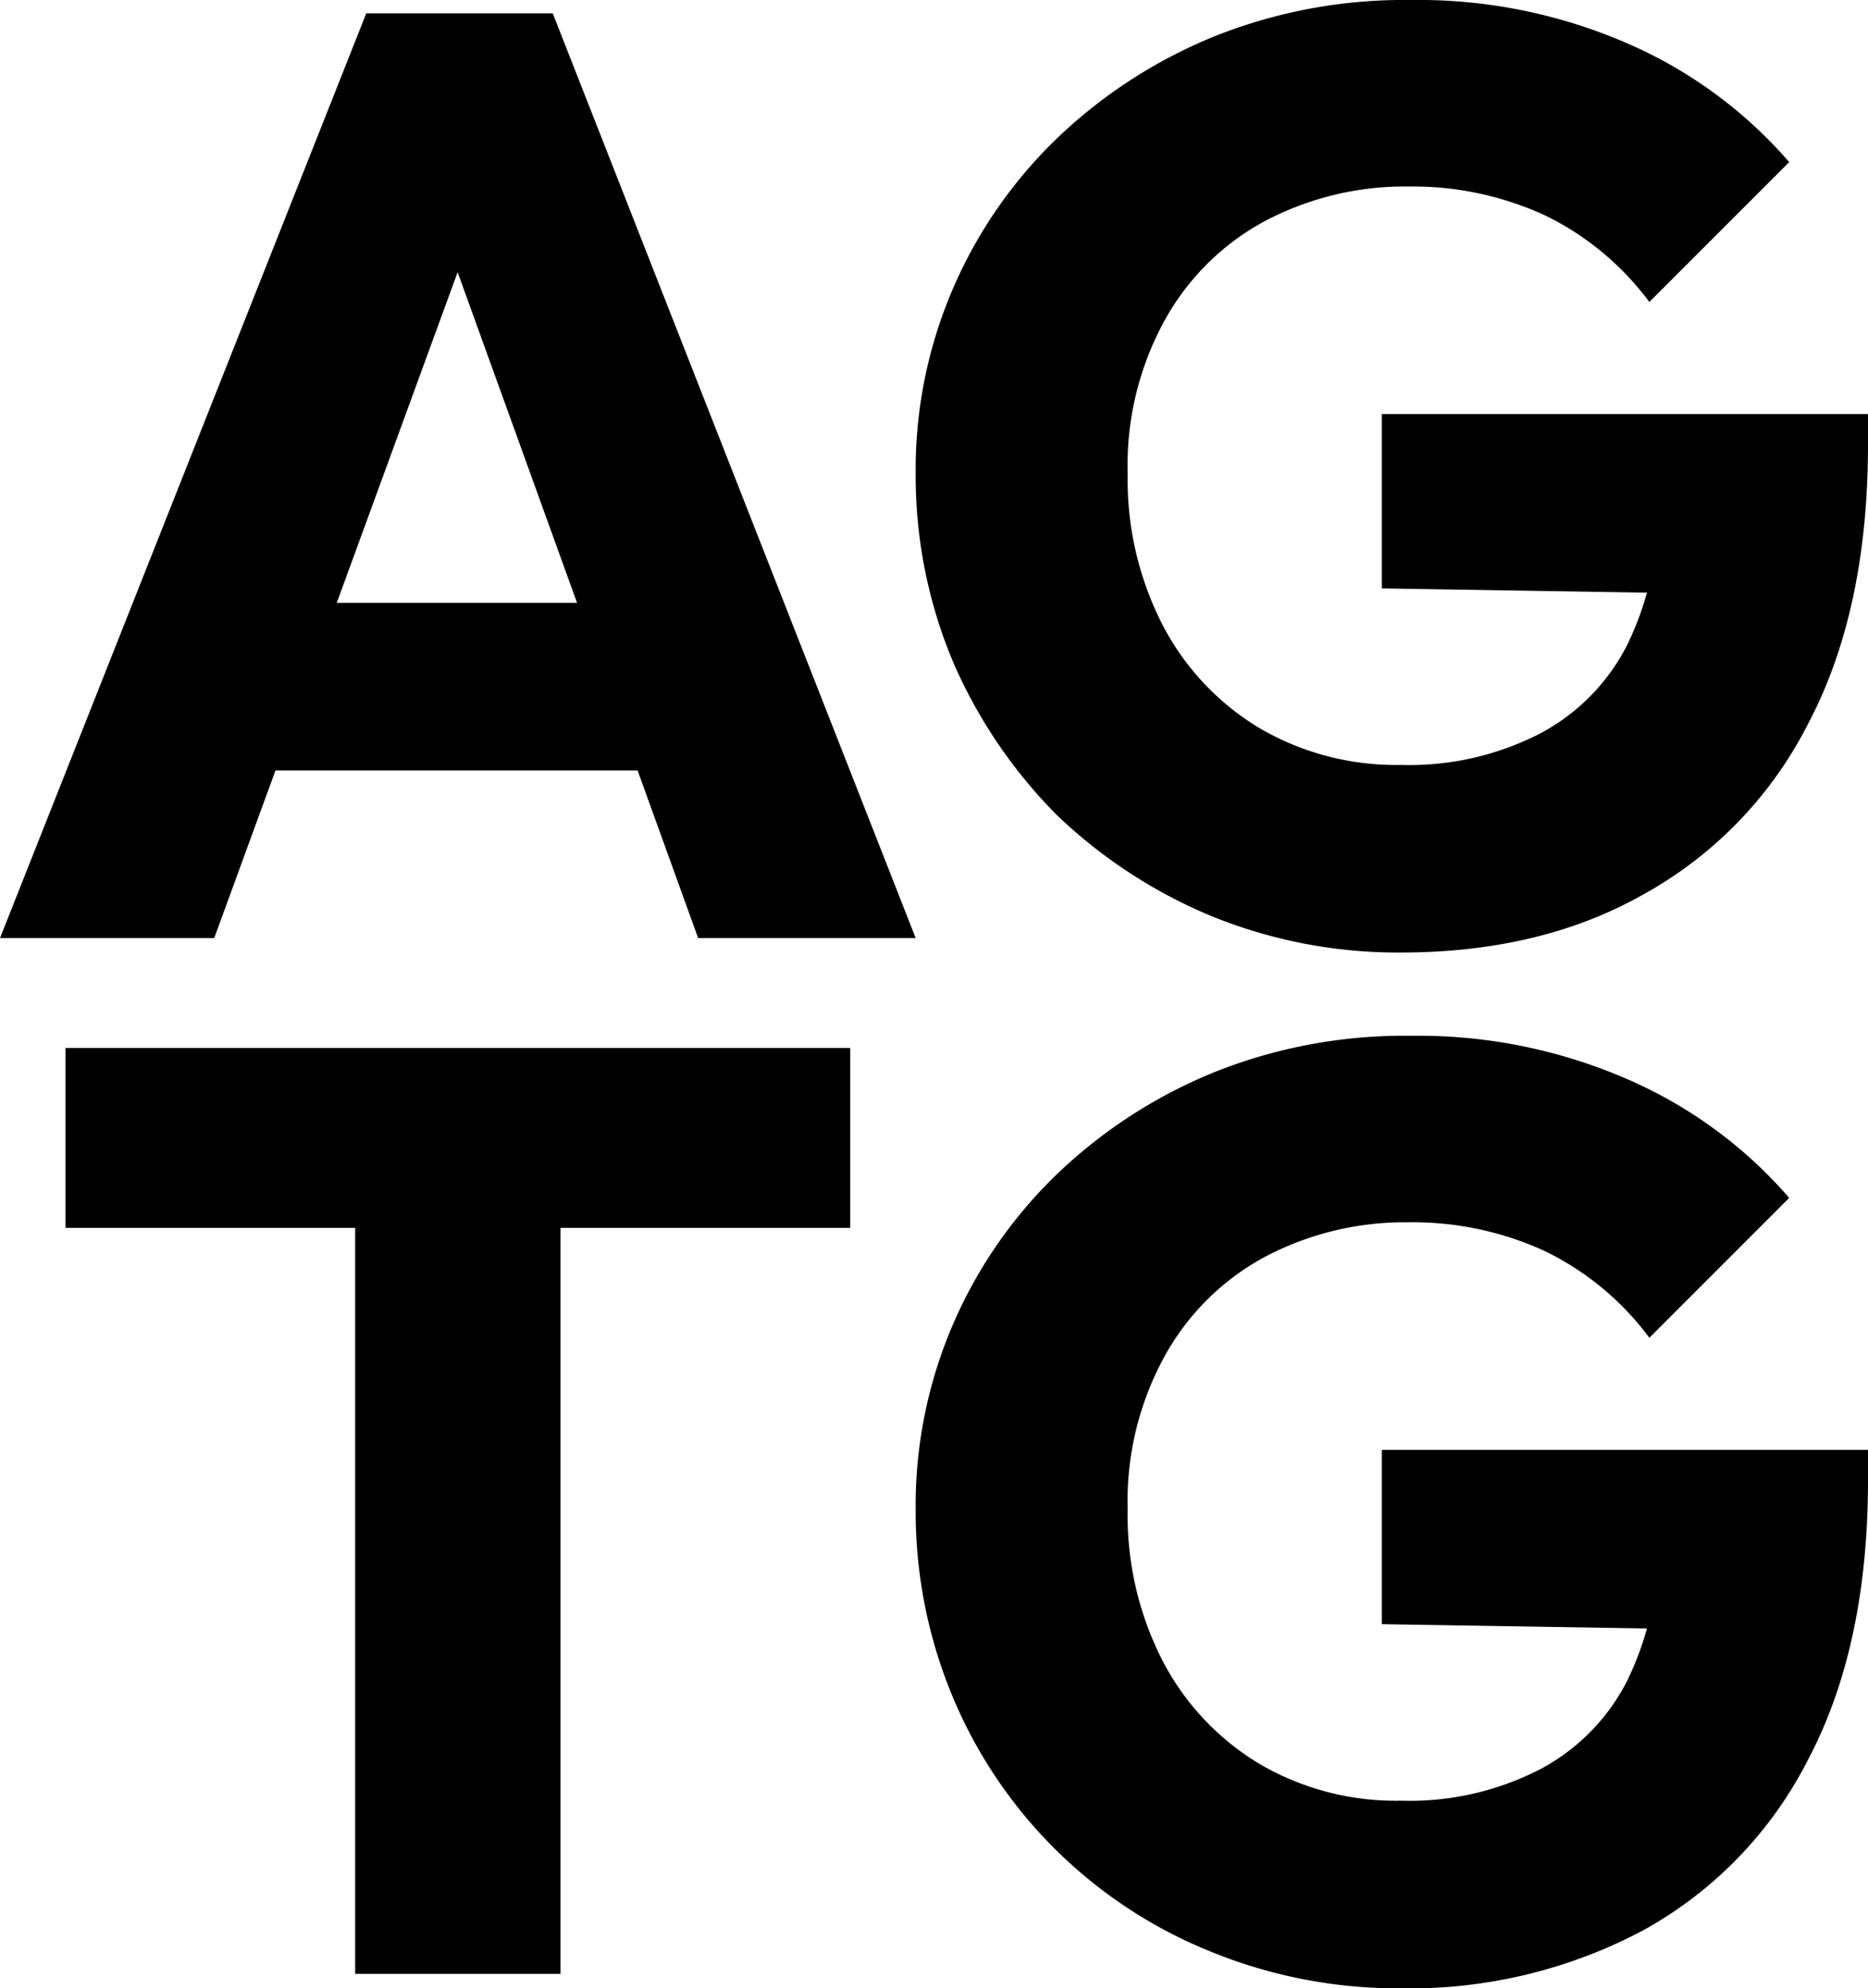
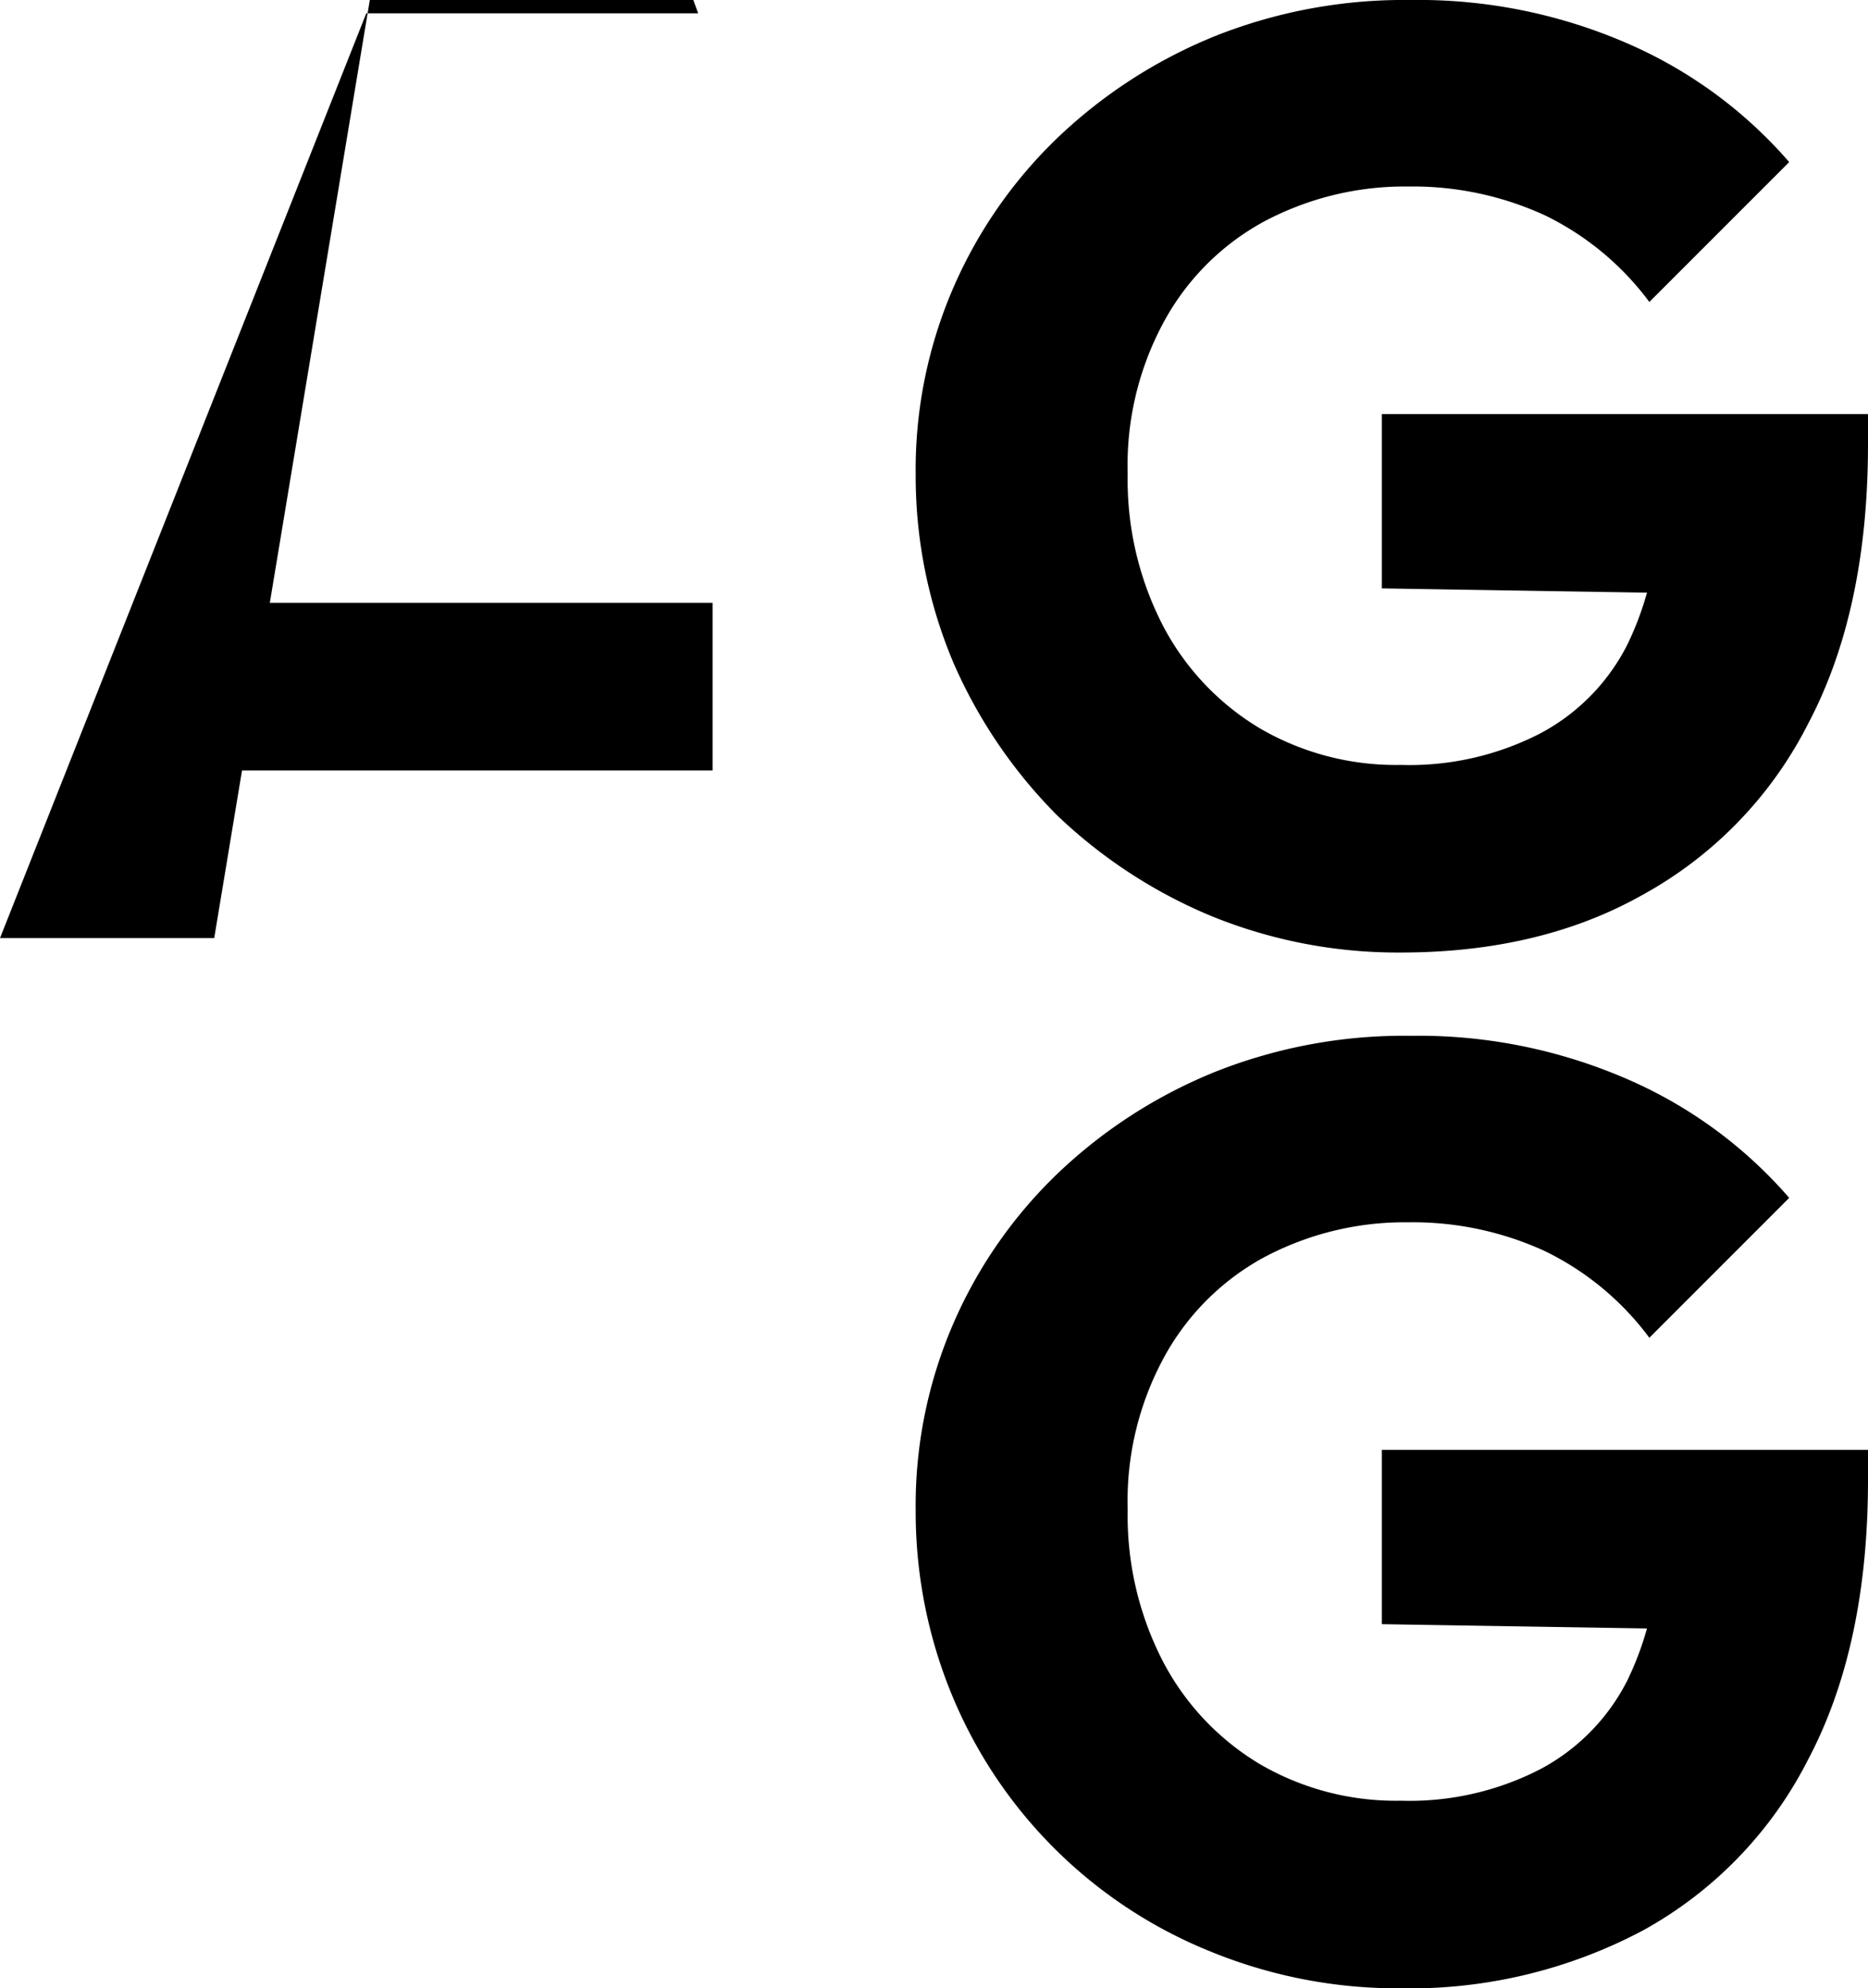
<svg xmlns="http://www.w3.org/2000/svg" id="Layer_1" data-name="Layer 1" width="168.3" height="179.1" viewBox="0 0 168.3 179.1">
  <g>
-     <path d="M0,84.5,33,1.2H49.8L82.5,84.5H62.9l-25-69.2h6.7L19.3,84.5ZM18.8,69.4V54.3H64.2V69.4Z" />
+     <path d="M0,84.5,33,1.2H49.8H62.9l-25-69.2h6.7L19.3,84.5ZM18.8,69.4V54.3H64.2V69.4Z" />
    <path d="M126.2,85.8a44.5,44.5,0,0,1-17.1-3.3,45.2,45.2,0,0,1-13.9-9.1,44.9,44.9,0,0,1-9.3-13.7,43.2,43.2,0,0,1-3.4-16.9,41.2,41.2,0,0,1,3.4-16.9,41.7,41.7,0,0,1,9.5-13.6,44.9,44.9,0,0,1,14.2-9.1A46.1,46.1,0,0,1,127.1,0a47.2,47.2,0,0,1,19.5,3.9,40.7,40.7,0,0,1,14.6,10.7L148.6,27.2a25.7,25.7,0,0,0-9.4-7.8,28.5,28.5,0,0,0-12.3-2.6A27,27,0,0,0,113.8,20a22.5,22.5,0,0,0-9,9.1,27.1,27.1,0,0,0-3.2,13.6,28.6,28.6,0,0,0,3.2,13.7,23.4,23.4,0,0,0,8.7,9.2,24.3,24.3,0,0,0,12.7,3.3,25.7,25.7,0,0,0,12.5-2.8,18.5,18.5,0,0,0,7.9-8,27.8,27.8,0,0,0,2.8-12.8l12.3,8.3L124.5,53V37.3h43.8V40q0,15-5.4,25.2A36.3,36.3,0,0,1,148,80.6C141.8,84.1,134.5,85.8,126.2,85.8Z" />
-     <path d="M5.9,110.6V94.4H76.6v16.2ZM32,177.8V95.7H50.5v82.1Z" />
    <path d="M126.2,179.1a44.5,44.5,0,0,1-17.1-3.3A42.3,42.3,0,0,1,85.9,153a43.2,43.2,0,0,1-3.4-16.9,41.2,41.2,0,0,1,3.4-16.9,41.7,41.7,0,0,1,9.5-13.6,44.9,44.9,0,0,1,14.2-9.1,46.1,46.1,0,0,1,17.5-3.2,47.2,47.2,0,0,1,19.5,3.9,40.7,40.7,0,0,1,14.6,10.7l-12.6,12.6a25.7,25.7,0,0,0-9.4-7.8,28.5,28.5,0,0,0-12.3-2.6,27,27,0,0,0-13.1,3.2,22.5,22.5,0,0,0-9,9.1,27.1,27.1,0,0,0-3.2,13.6,28.6,28.6,0,0,0,3.2,13.7,23.4,23.4,0,0,0,8.7,9.2,24.3,24.3,0,0,0,12.7,3.3,25.7,25.7,0,0,0,12.5-2.8,18.5,18.5,0,0,0,7.9-8,27.8,27.8,0,0,0,2.8-12.8l12.3,8.3-37.2-.6V130.6h43.8v2.7q0,15-5.4,25.2A36.3,36.3,0,0,1,148,173.9,44.8,44.8,0,0,1,126.2,179.1Z" />
  </g>
</svg>